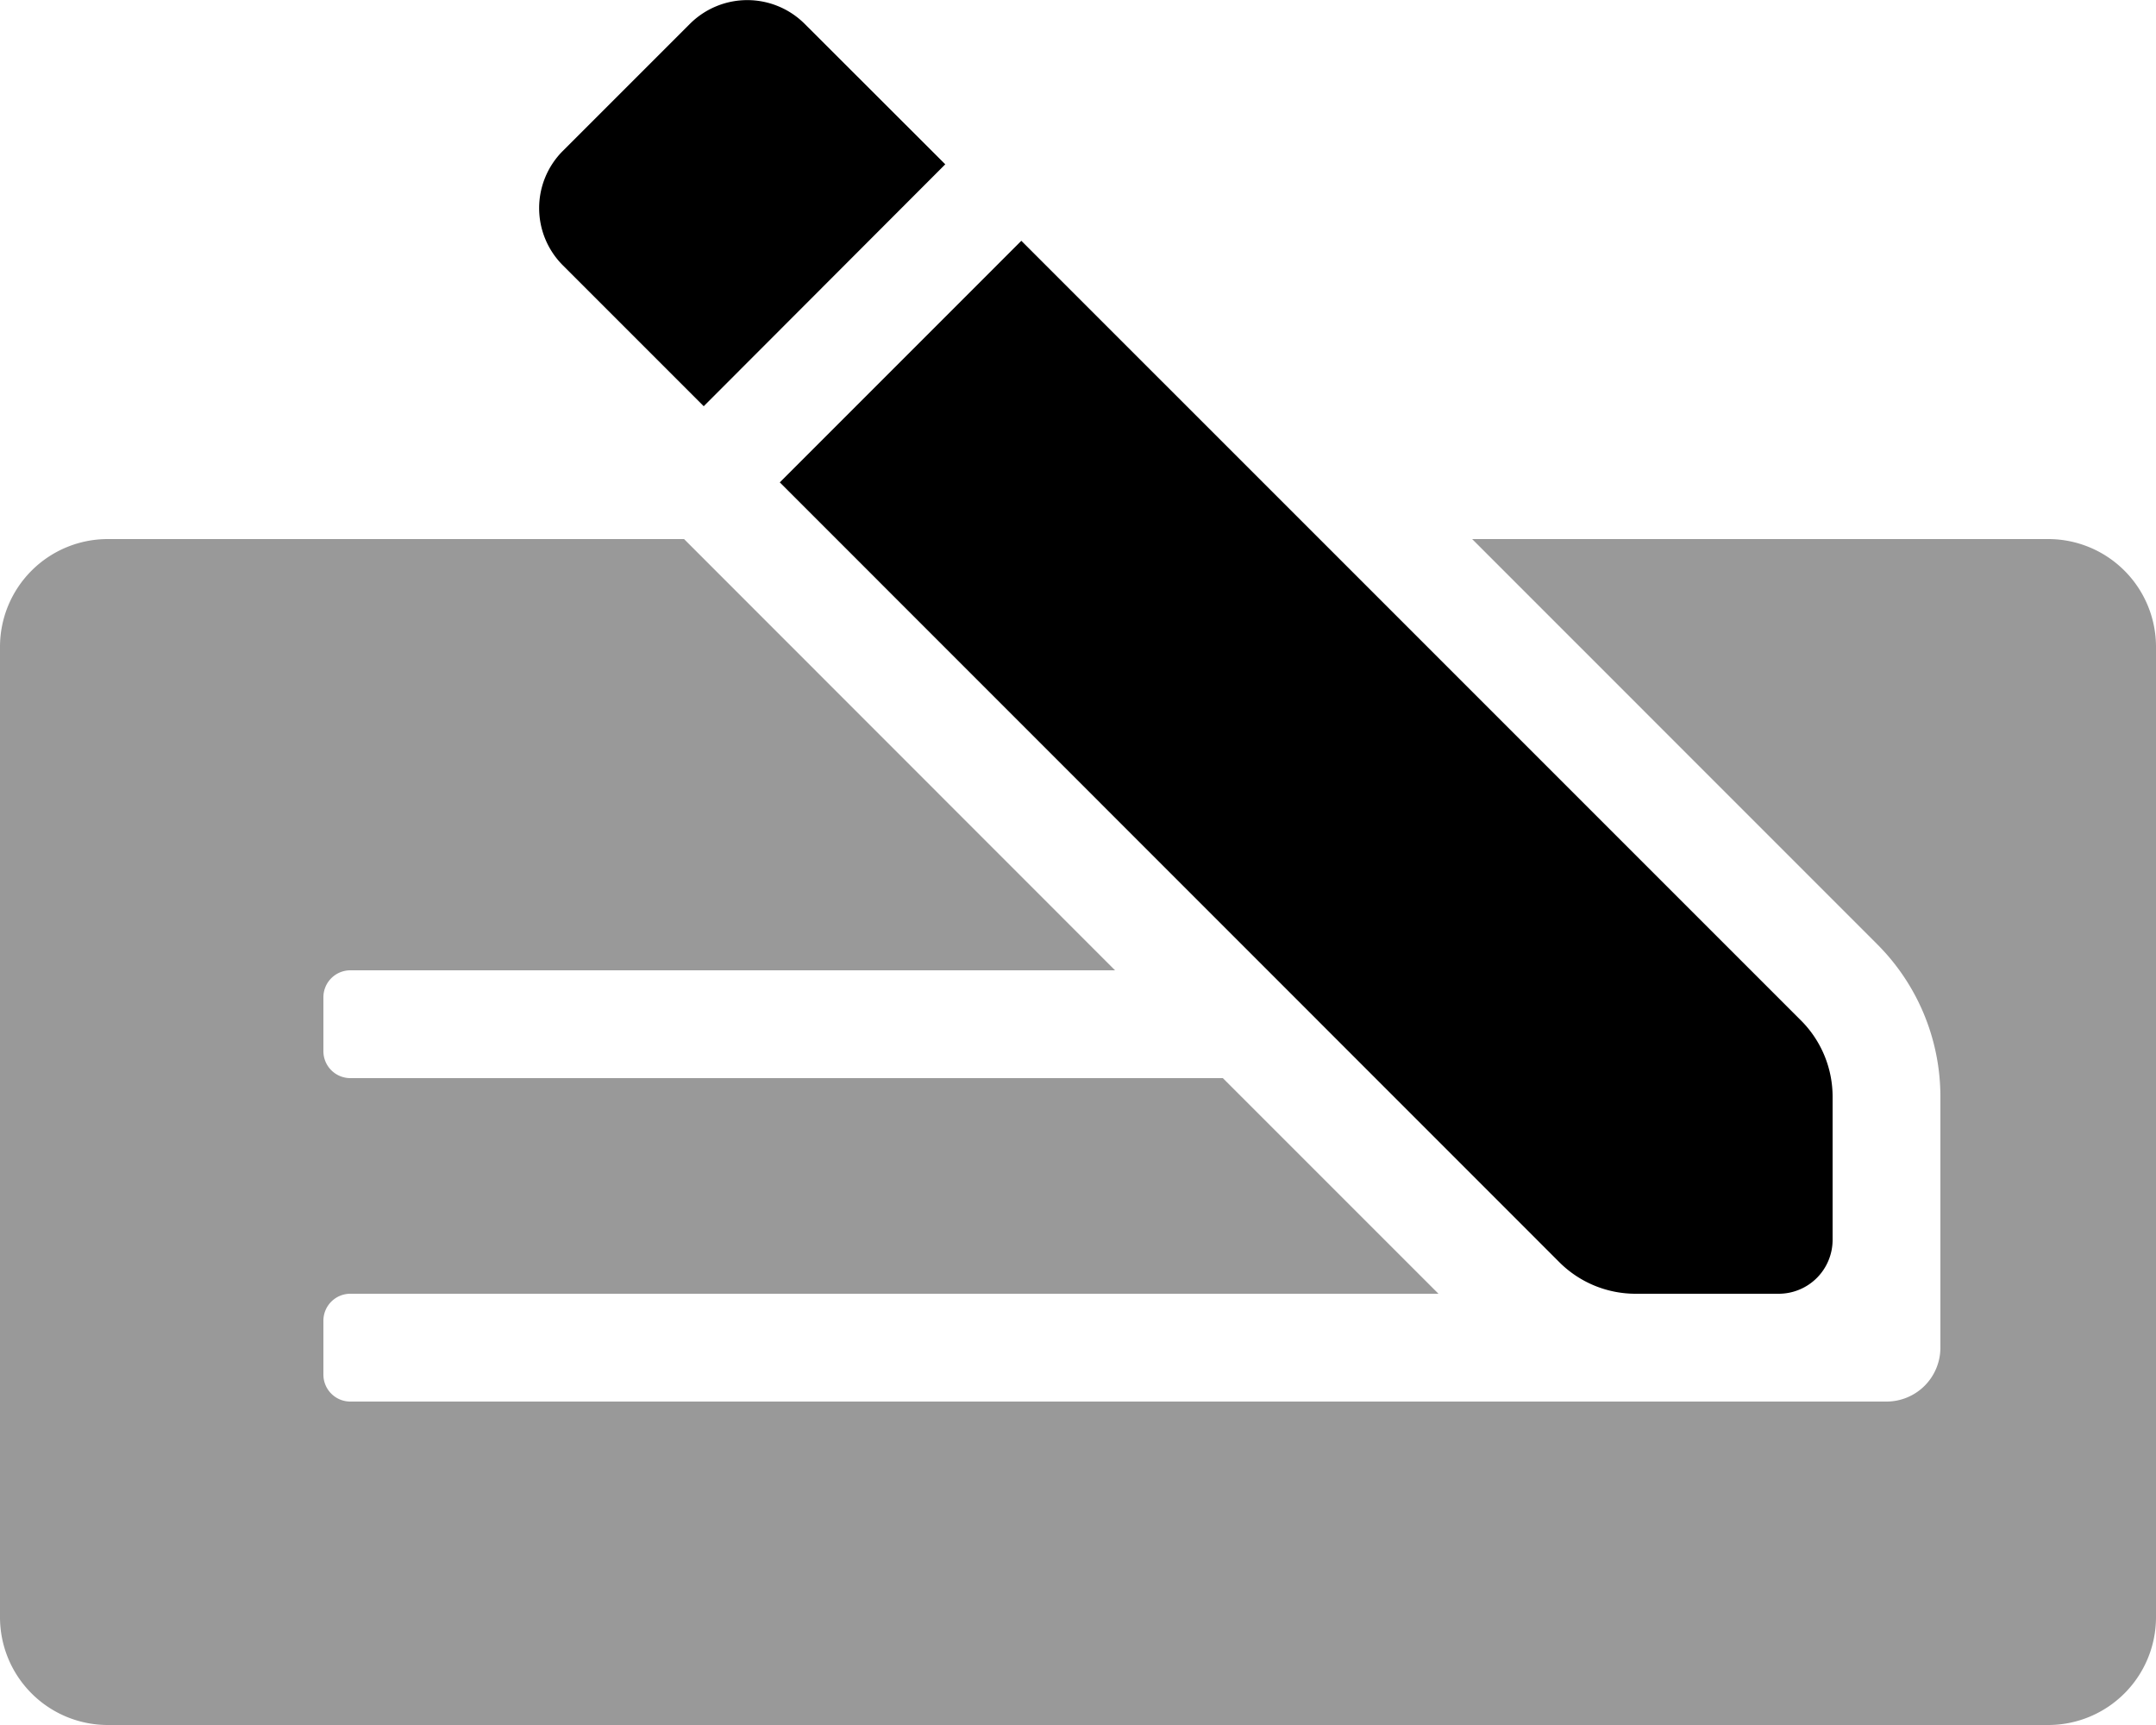
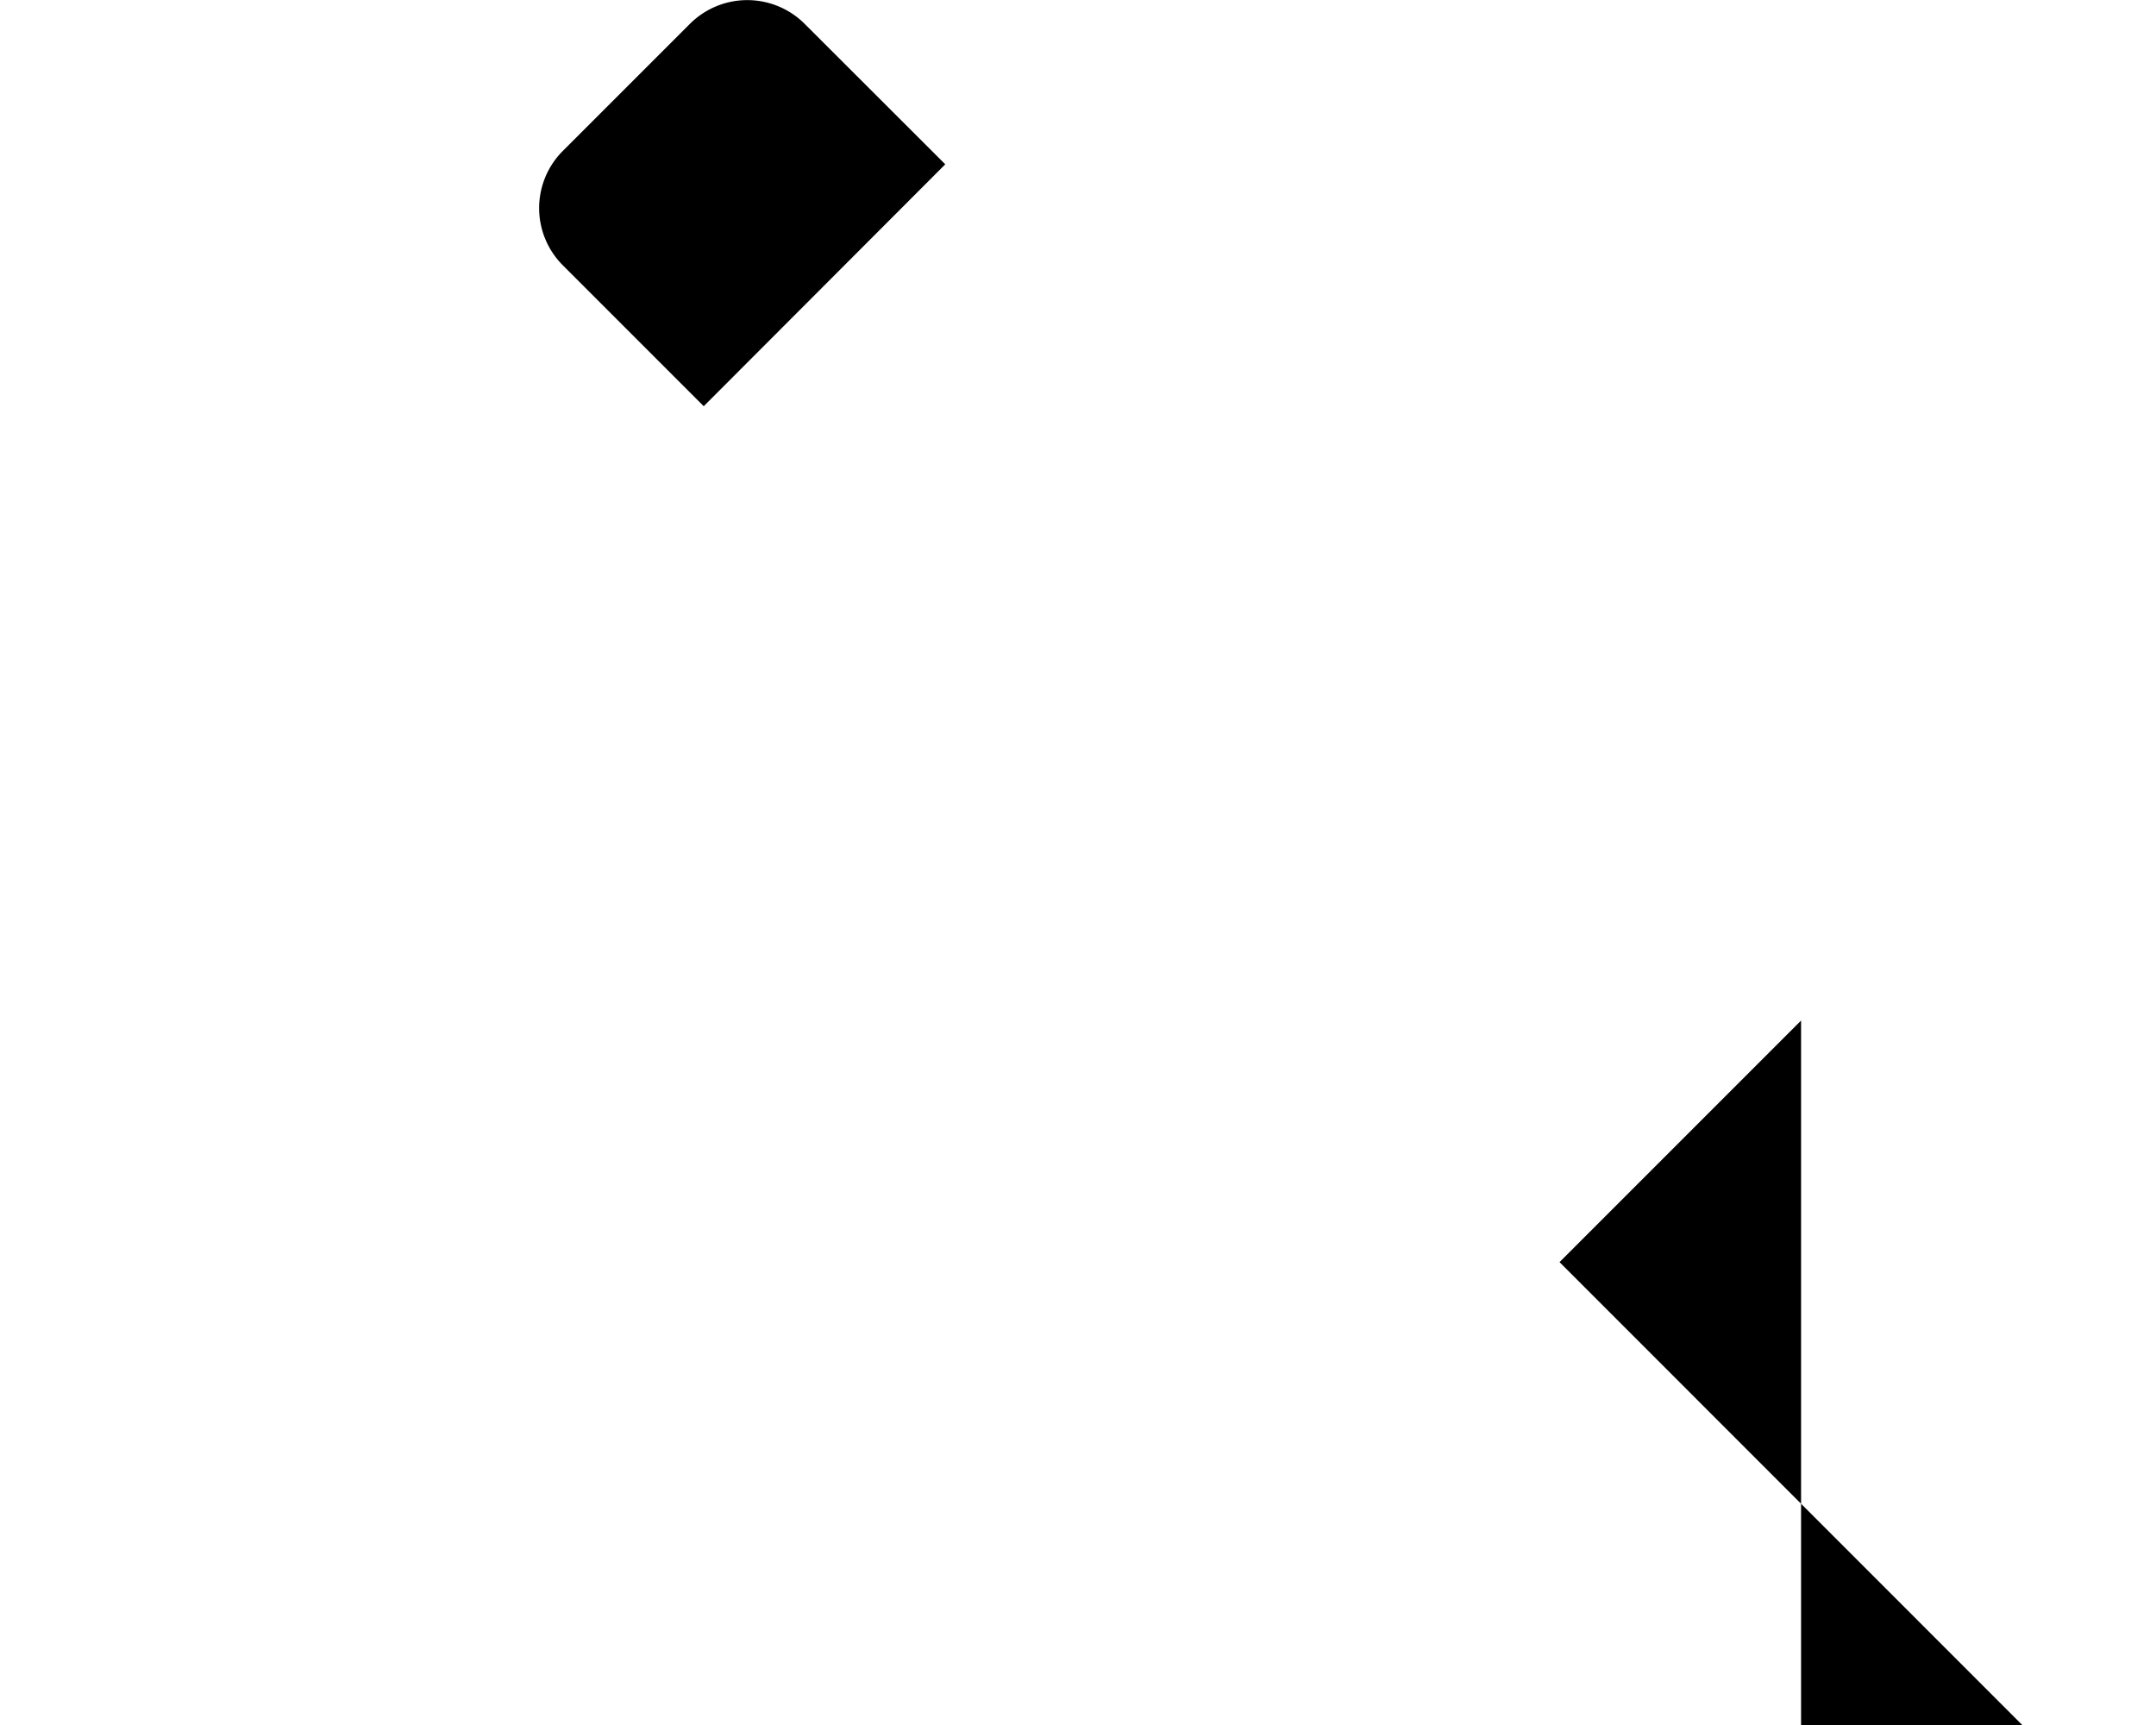
<svg xmlns="http://www.w3.org/2000/svg" viewBox="0 0 640 512">
  <defs>
    <style>.fa-secondary{opacity:.4}</style>
  </defs>
-   <path d="M640 192v288a32 32 0 0 1-32 32H32a32 32 0 0 1-32-32V192a32 32 0 0 1 32-32h171.06L331 288H104a8 8 0 0 0-8 8v16a8 8 0 0 0 8 8h259l64 64H104a8 8 0 0 0-8 8v16a8 8 0 0 0 8 8h456a16 16 0 0 0 16-16v-74.46a64 64 0 0 0-18.74-45.26L437 160h171a32 32 0 0 1 32 32z" class="fa-secondary" />
-   <path d="M534.64 302.91L303.18 71.47l-71.7 71.7 231.39 231.45a32 32 0 0 0 22.64 9.38H528a16 16 0 0 0 16-16v-42.46a32 32 0 0 0-9.36-22.63zM238.78 7a24.1 24.1 0 0 0-33.9 0L167 44.87a24 24 0 0 0 0 33.8l41.9 41.9 71.7-71.8z" class="fa-primary" />
+   <path d="M534.64 302.91l-71.7 71.7 231.39 231.45a32 32 0 0 0 22.64 9.38H528a16 16 0 0 0 16-16v-42.46a32 32 0 0 0-9.36-22.63zM238.78 7a24.1 24.1 0 0 0-33.9 0L167 44.87a24 24 0 0 0 0 33.8l41.9 41.9 71.7-71.8z" class="fa-primary" />
</svg>